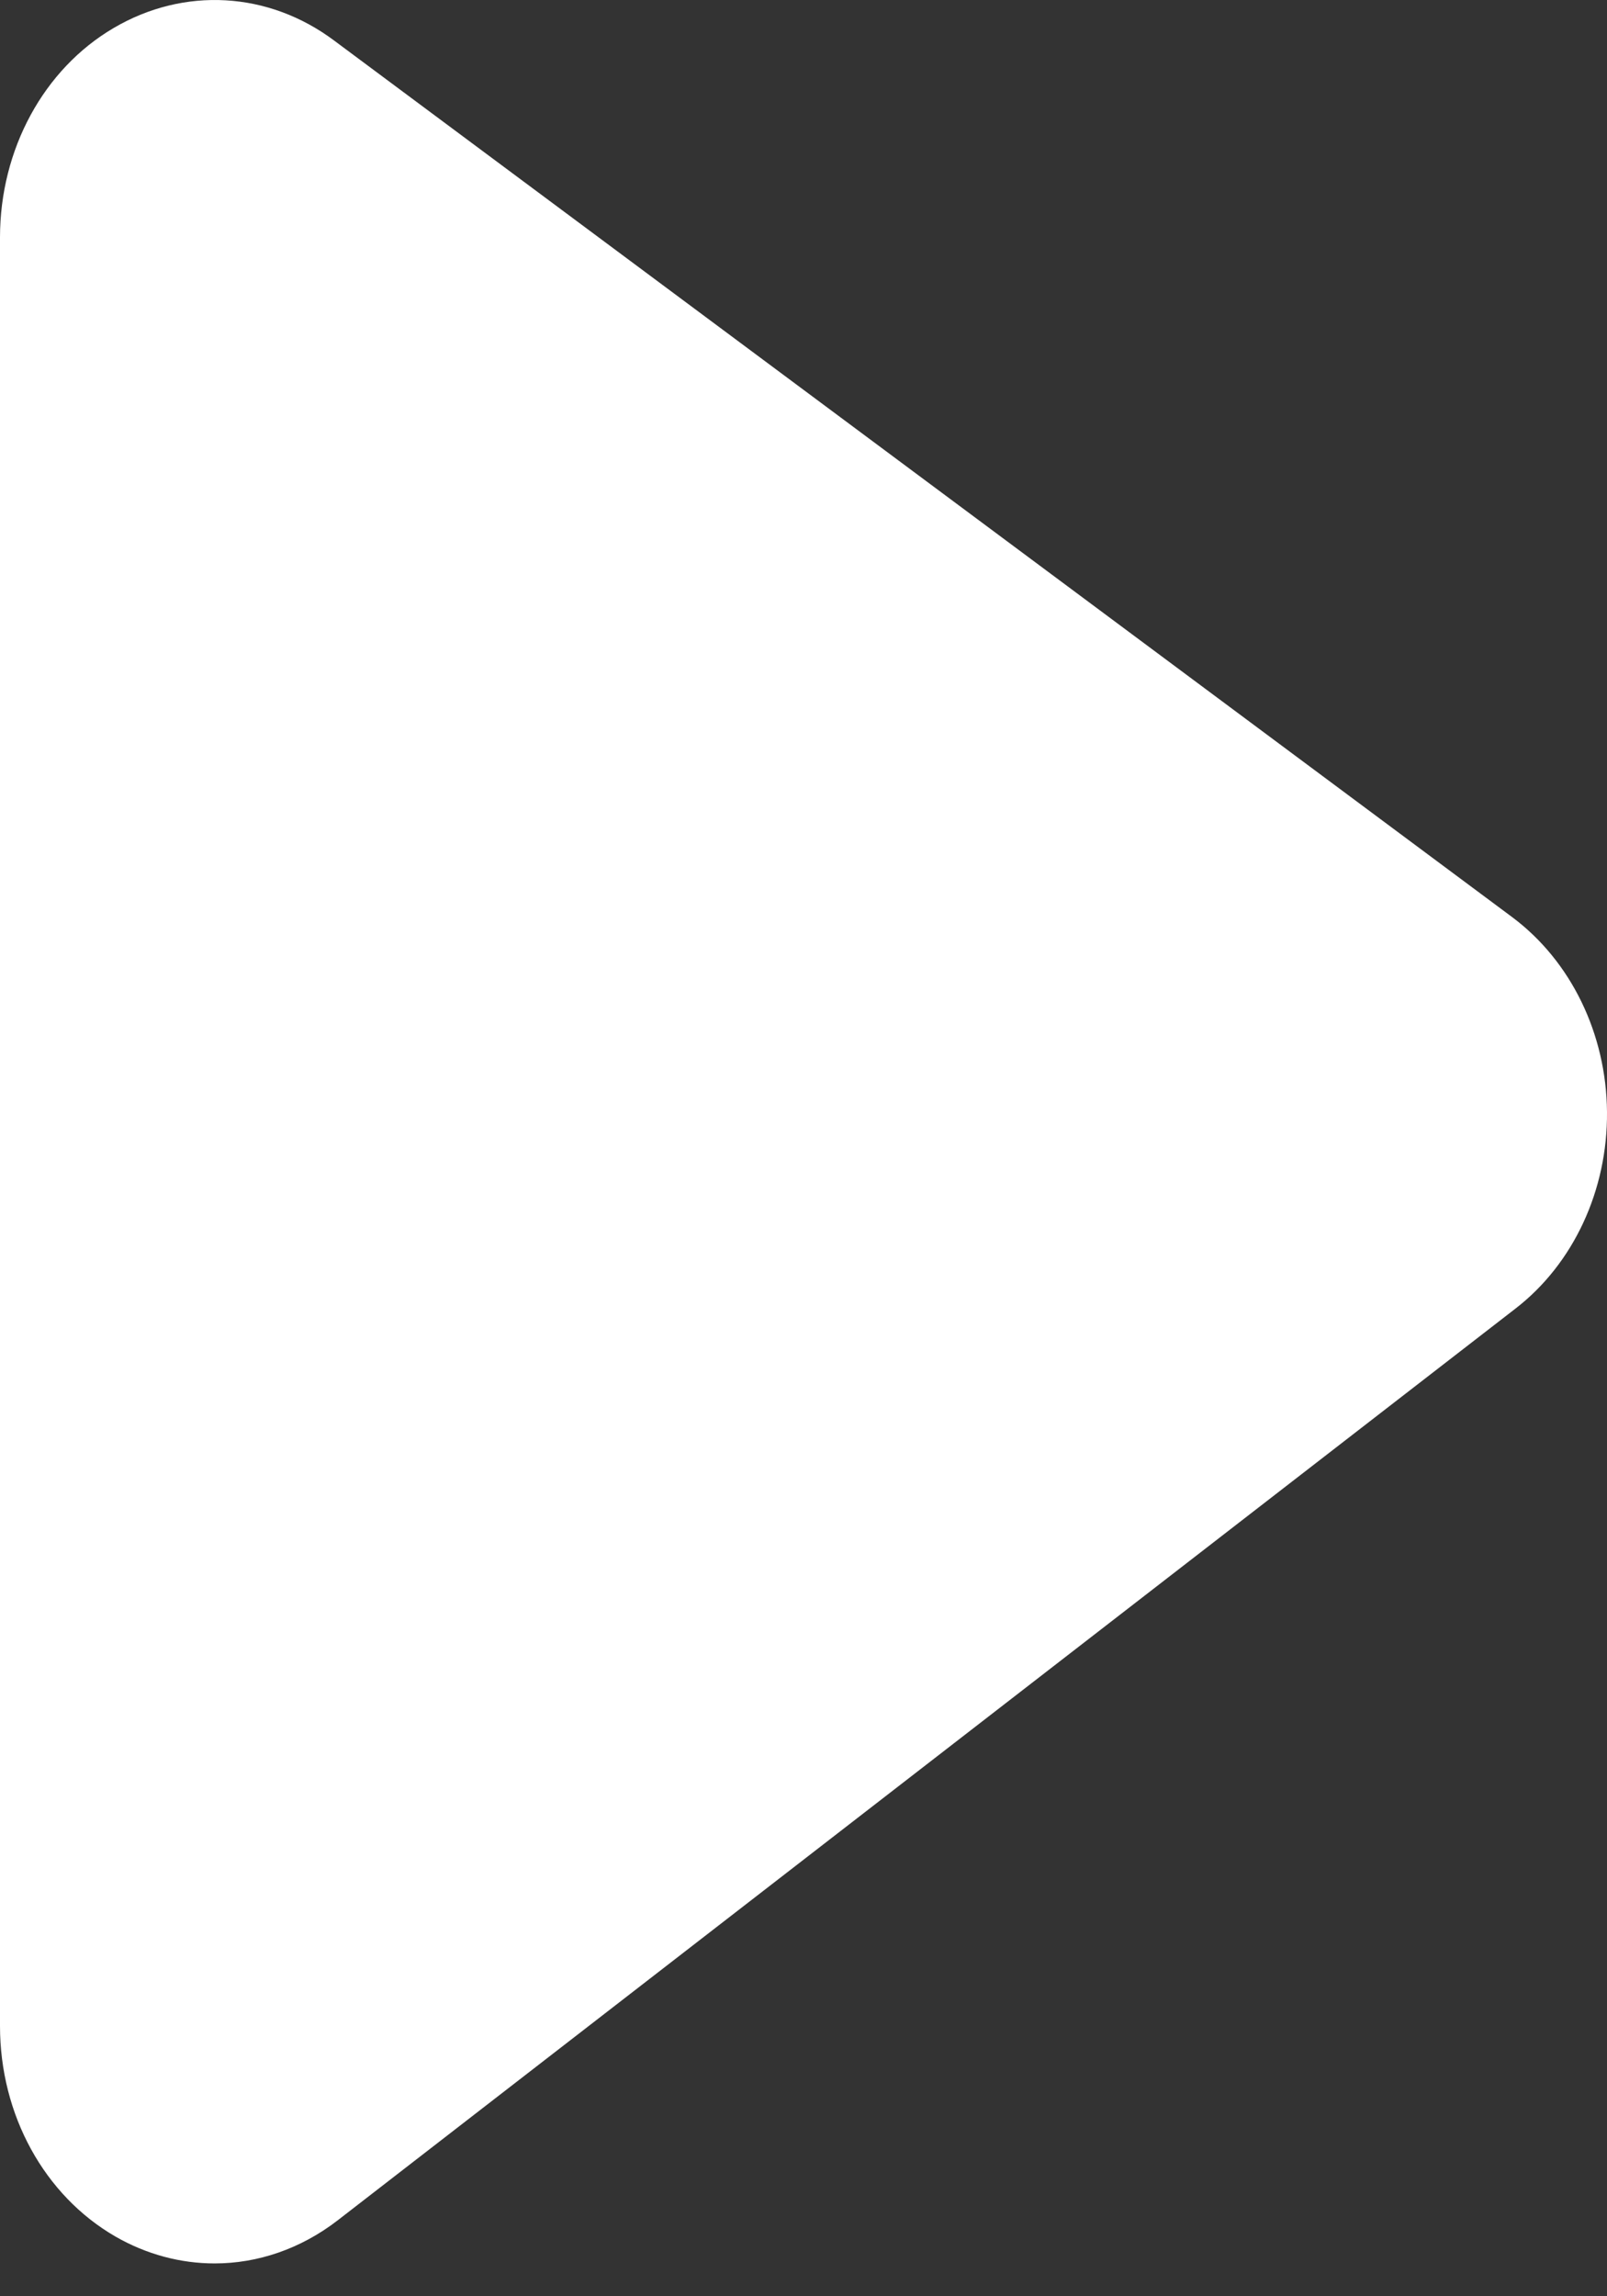
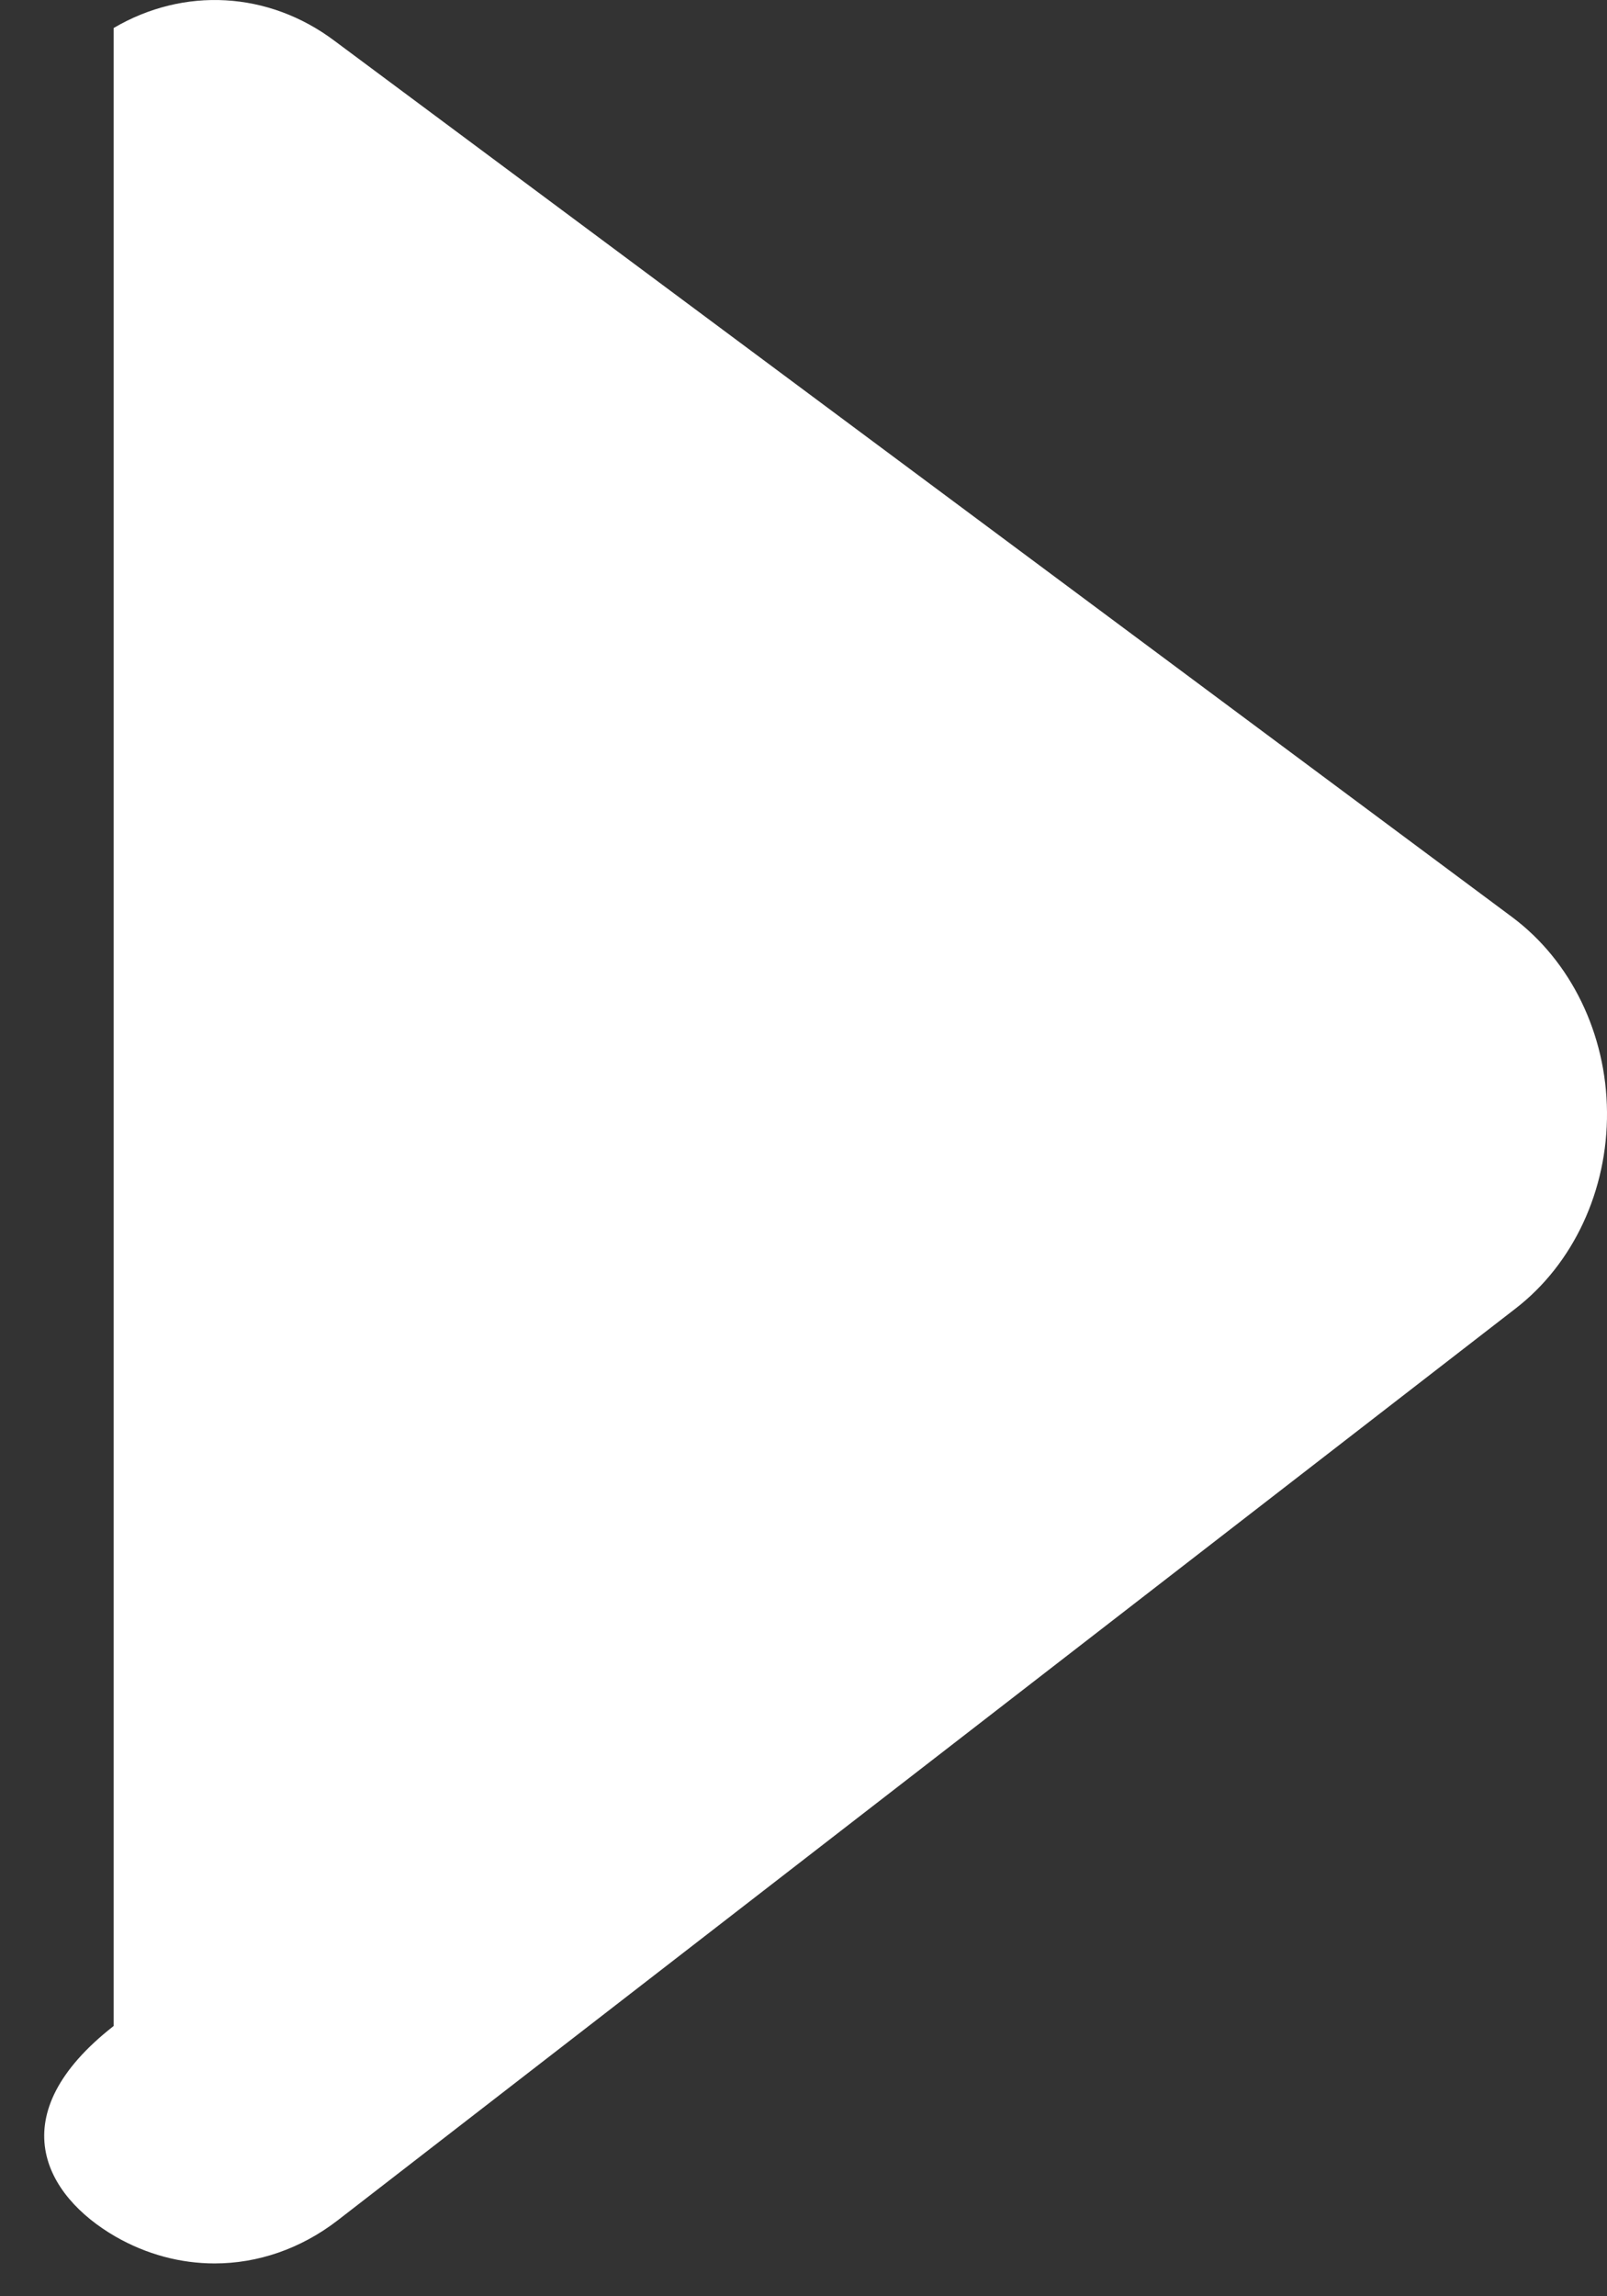
<svg xmlns="http://www.w3.org/2000/svg" width="7" height="10" viewBox="0 0 7 10" fill="none">
  <rect x="0" y="0" width="7" height="10" fill="#333333" stroke="none" />
-   <path fill-rule="evenodd" clip-rule="evenodd" d="M6.587 3.994L1.456 0.177C1.169 -0.038 0.801 -0.058 0.495 0.122C0.19 0.301 0 0.651 0 1.034V8.823C0 9.21 0.193 9.561 0.503 9.74C0.639 9.818 0.787 9.857 0.935 9.857C1.122 9.857 1.309 9.794 1.47 9.67L6.601 5.699C6.854 5.504 7.003 5.183 7 4.842C6.997 4.502 6.843 4.185 6.587 3.994Z" fill="white" />
+   <path fill-rule="evenodd" clip-rule="evenodd" d="M6.587 3.994L1.456 0.177C1.169 -0.038 0.801 -0.058 0.495 0.122V8.823C0 9.21 0.193 9.561 0.503 9.74C0.639 9.818 0.787 9.857 0.935 9.857C1.122 9.857 1.309 9.794 1.47 9.67L6.601 5.699C6.854 5.504 7.003 5.183 7 4.842C6.997 4.502 6.843 4.185 6.587 3.994Z" fill="white" />
</svg>